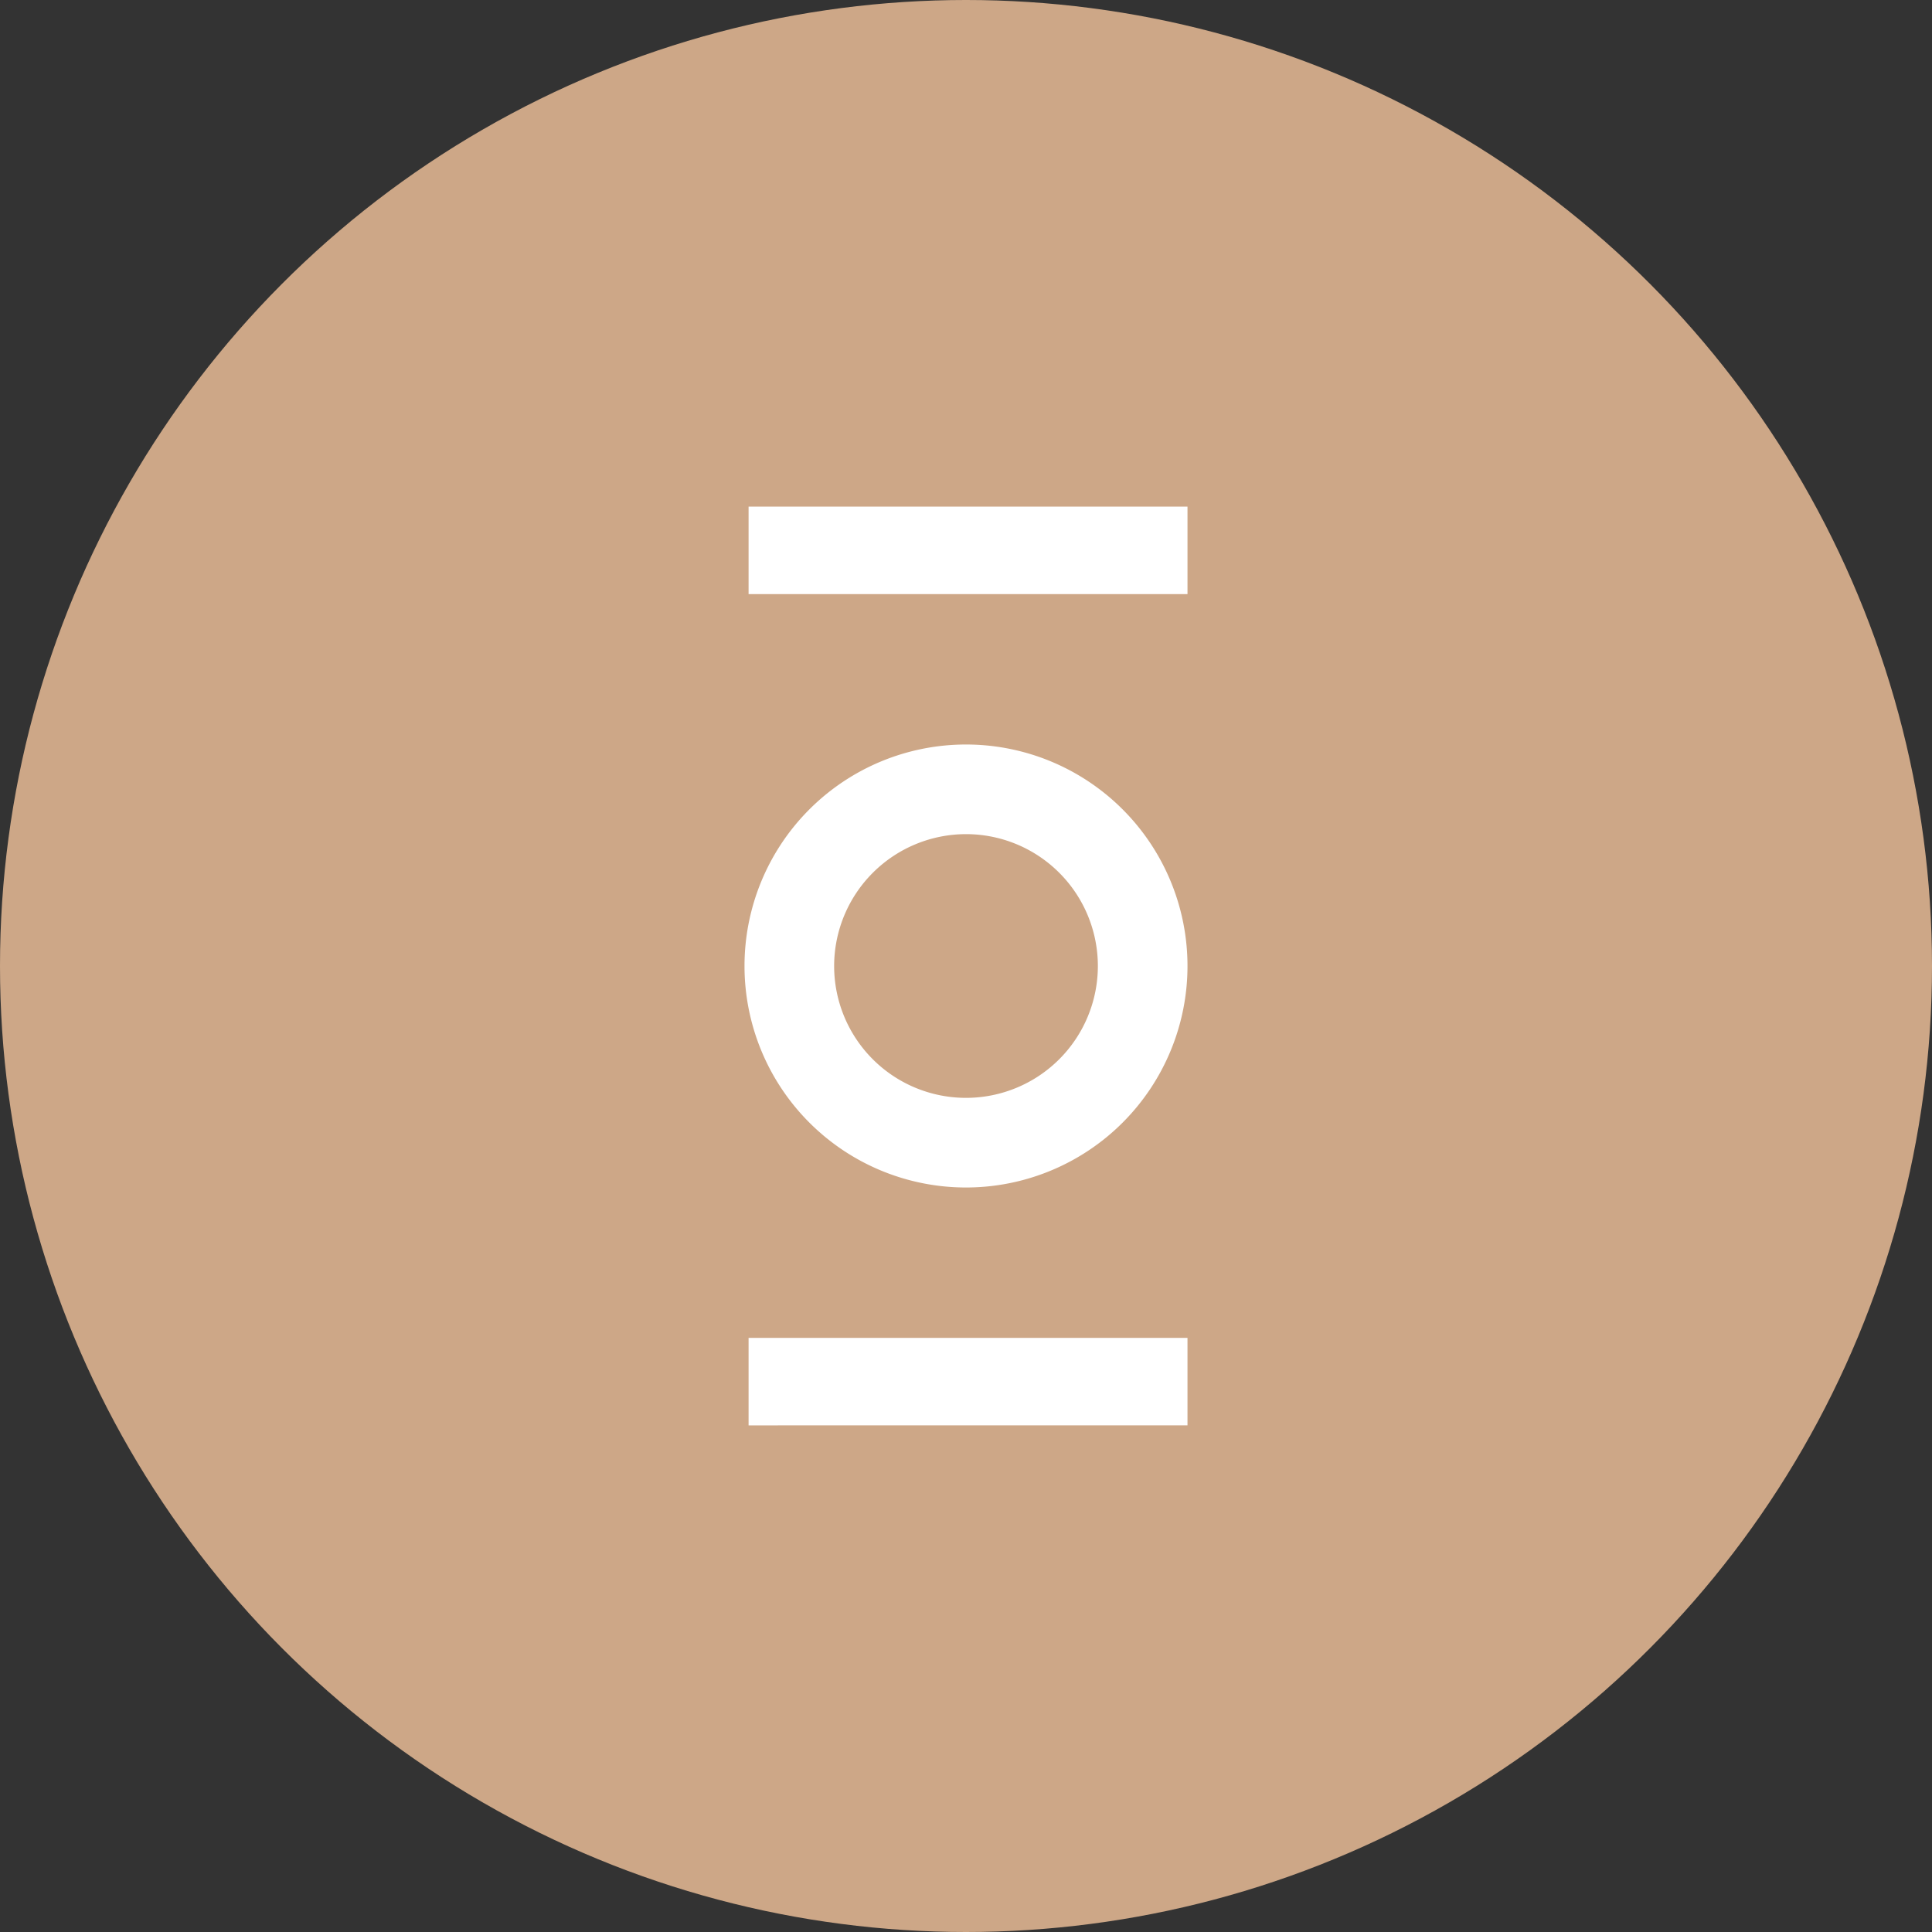
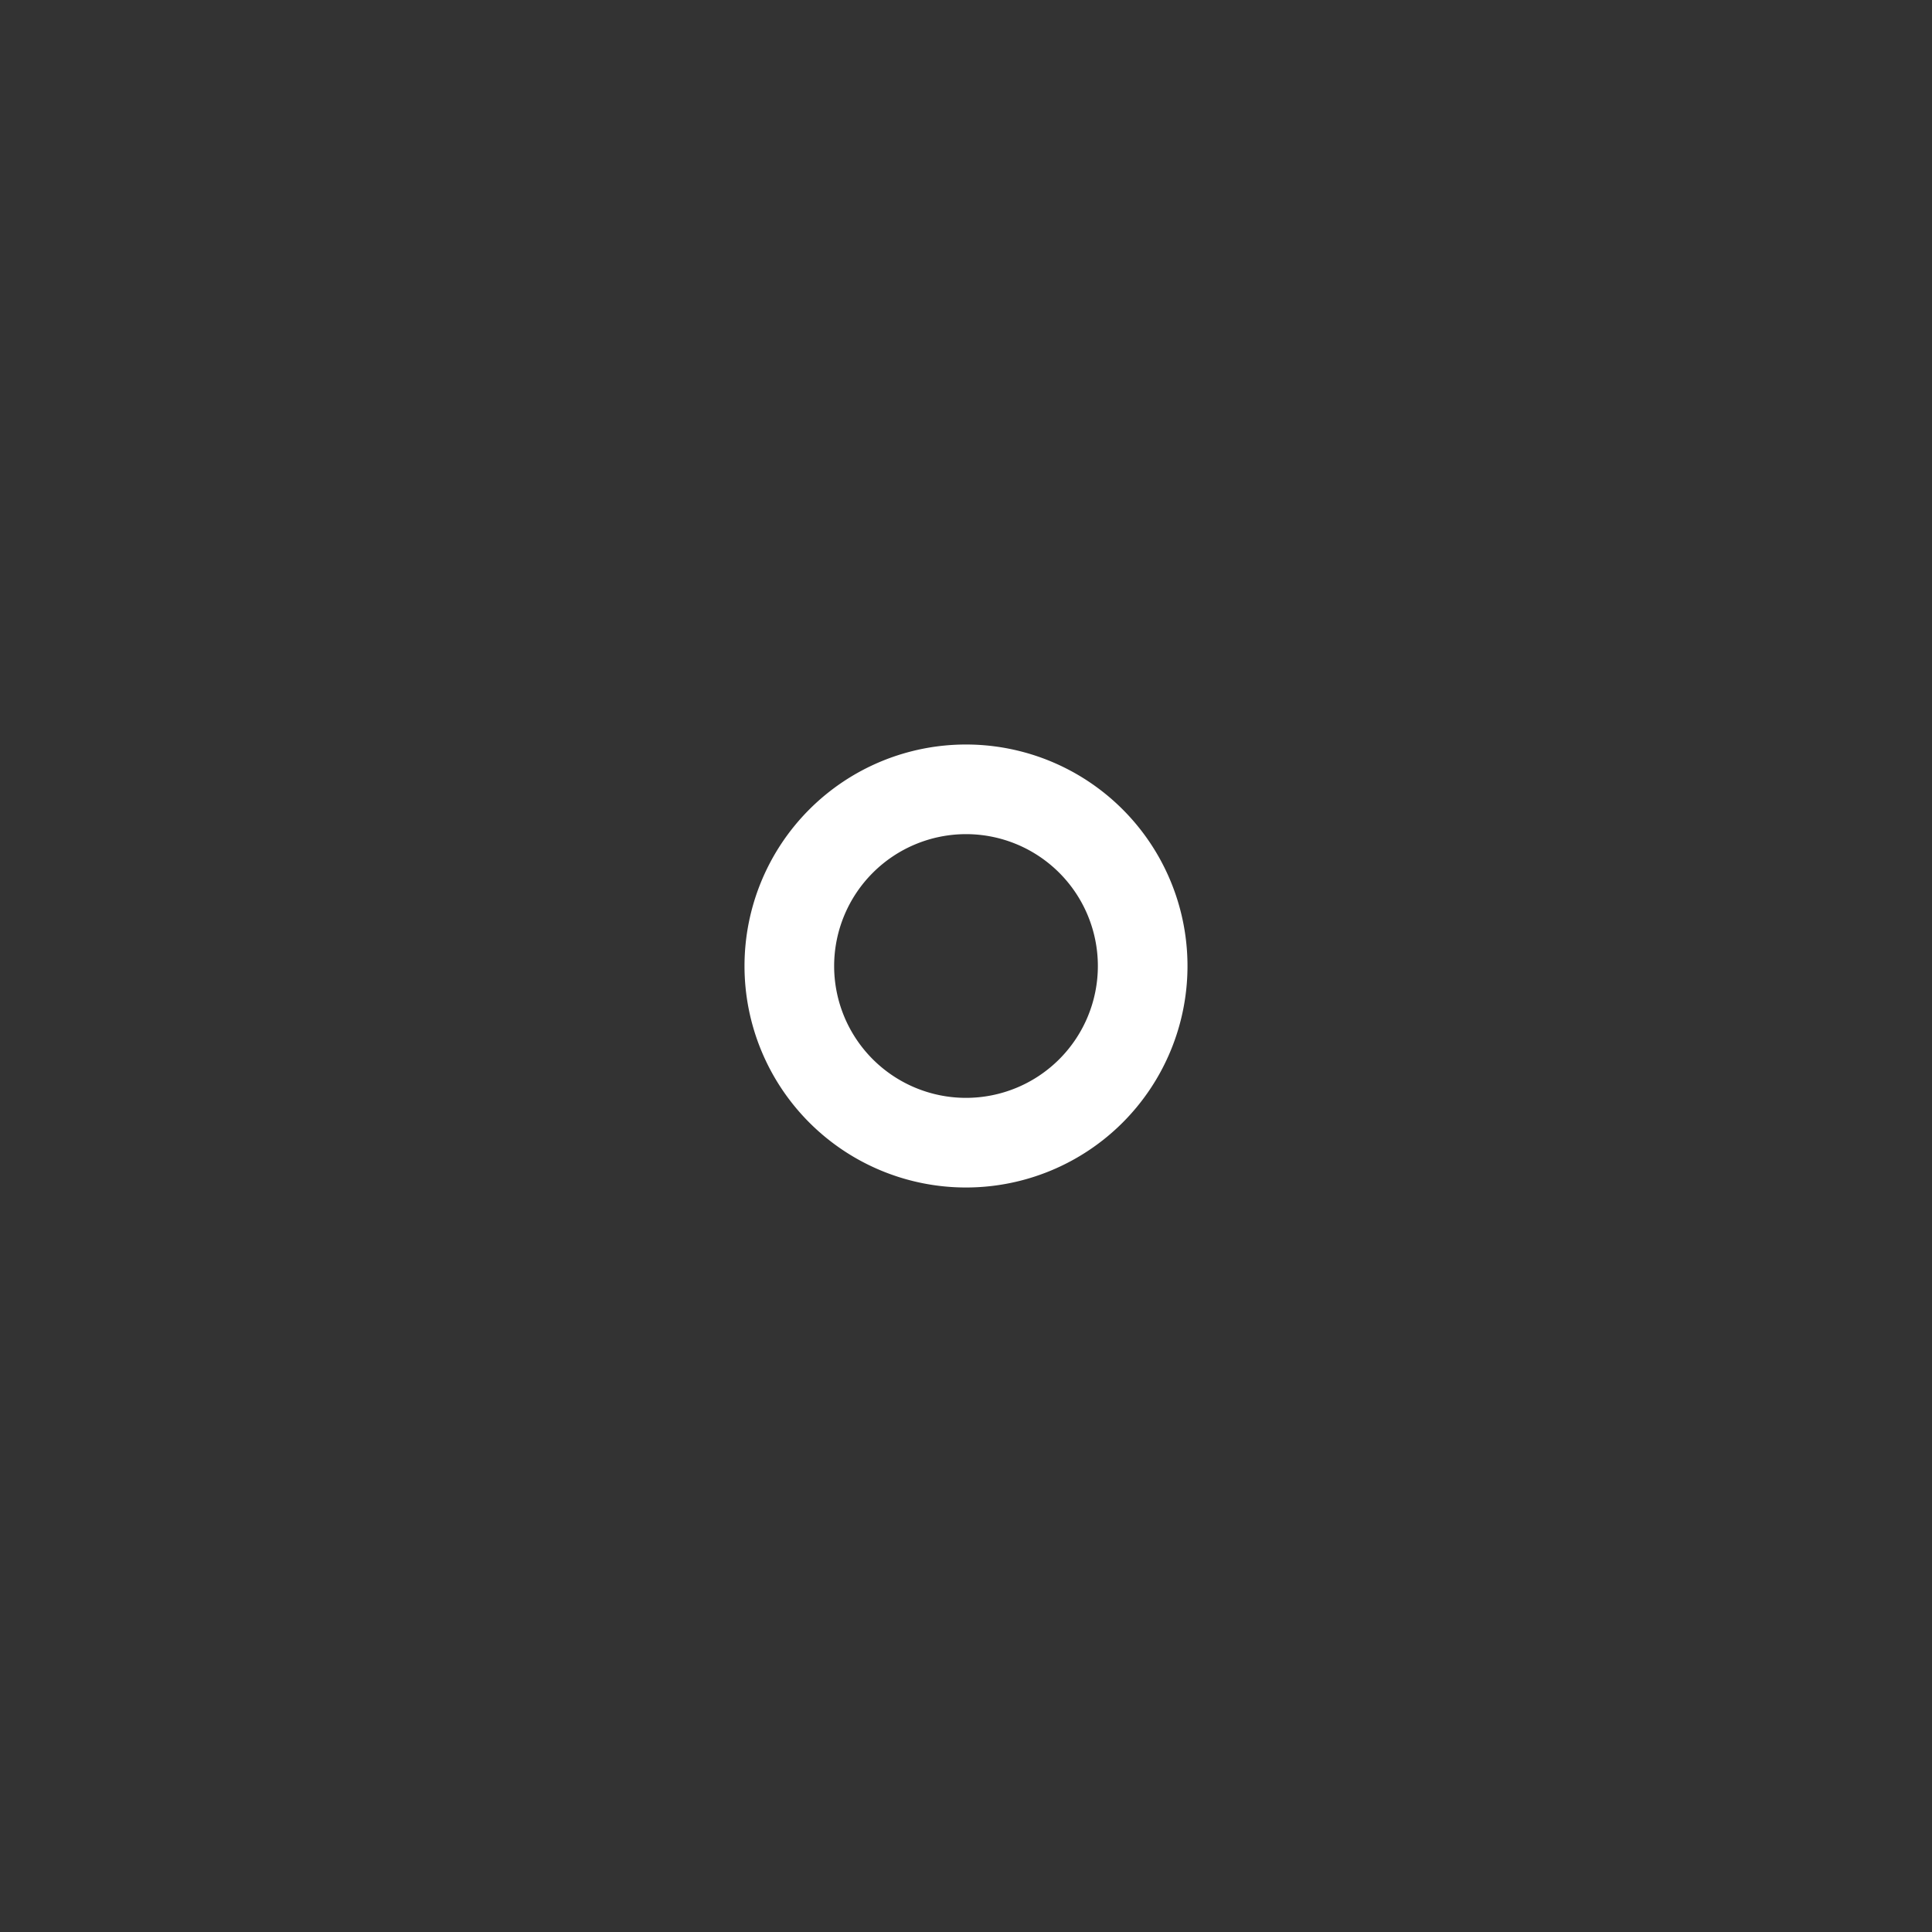
<svg xmlns="http://www.w3.org/2000/svg" id="グループ_75" data-name="グループ 75" width="132" height="132">
  <rect width="100%" height="100%" fill="#333333" stroke="none" />
-   <circle id="楕円形_5" data-name="楕円形 5" cx="66" cy="66" r="66" fill="#cda787" />
  <g id="グループ_67" data-name="グループ 67" transform="translate(50.867 34.613)" fill="#fff">
-     <path id="長方形_279" data-name="長方形 279" transform="translate(.278)" d="M0 0h29.988v5.978H0z" />
-     <path id="長方形_280" data-name="長方形 280" transform="translate(.278 56.795)" d="M0 0h29.988v5.978H0z" />
    <path id="パス_260" data-name="パス 260" d="M1930.74 971.731a9.009 9.009 0 11-9.009 9.009 9.019 9.019 0 019.009-9.009m0-6.124a15.133 15.133 0 1015.133 15.133 15.132 15.132 0 00-15.133-15.133z" transform="translate(-1915.607 -949.353)" />
  </g>
</svg>